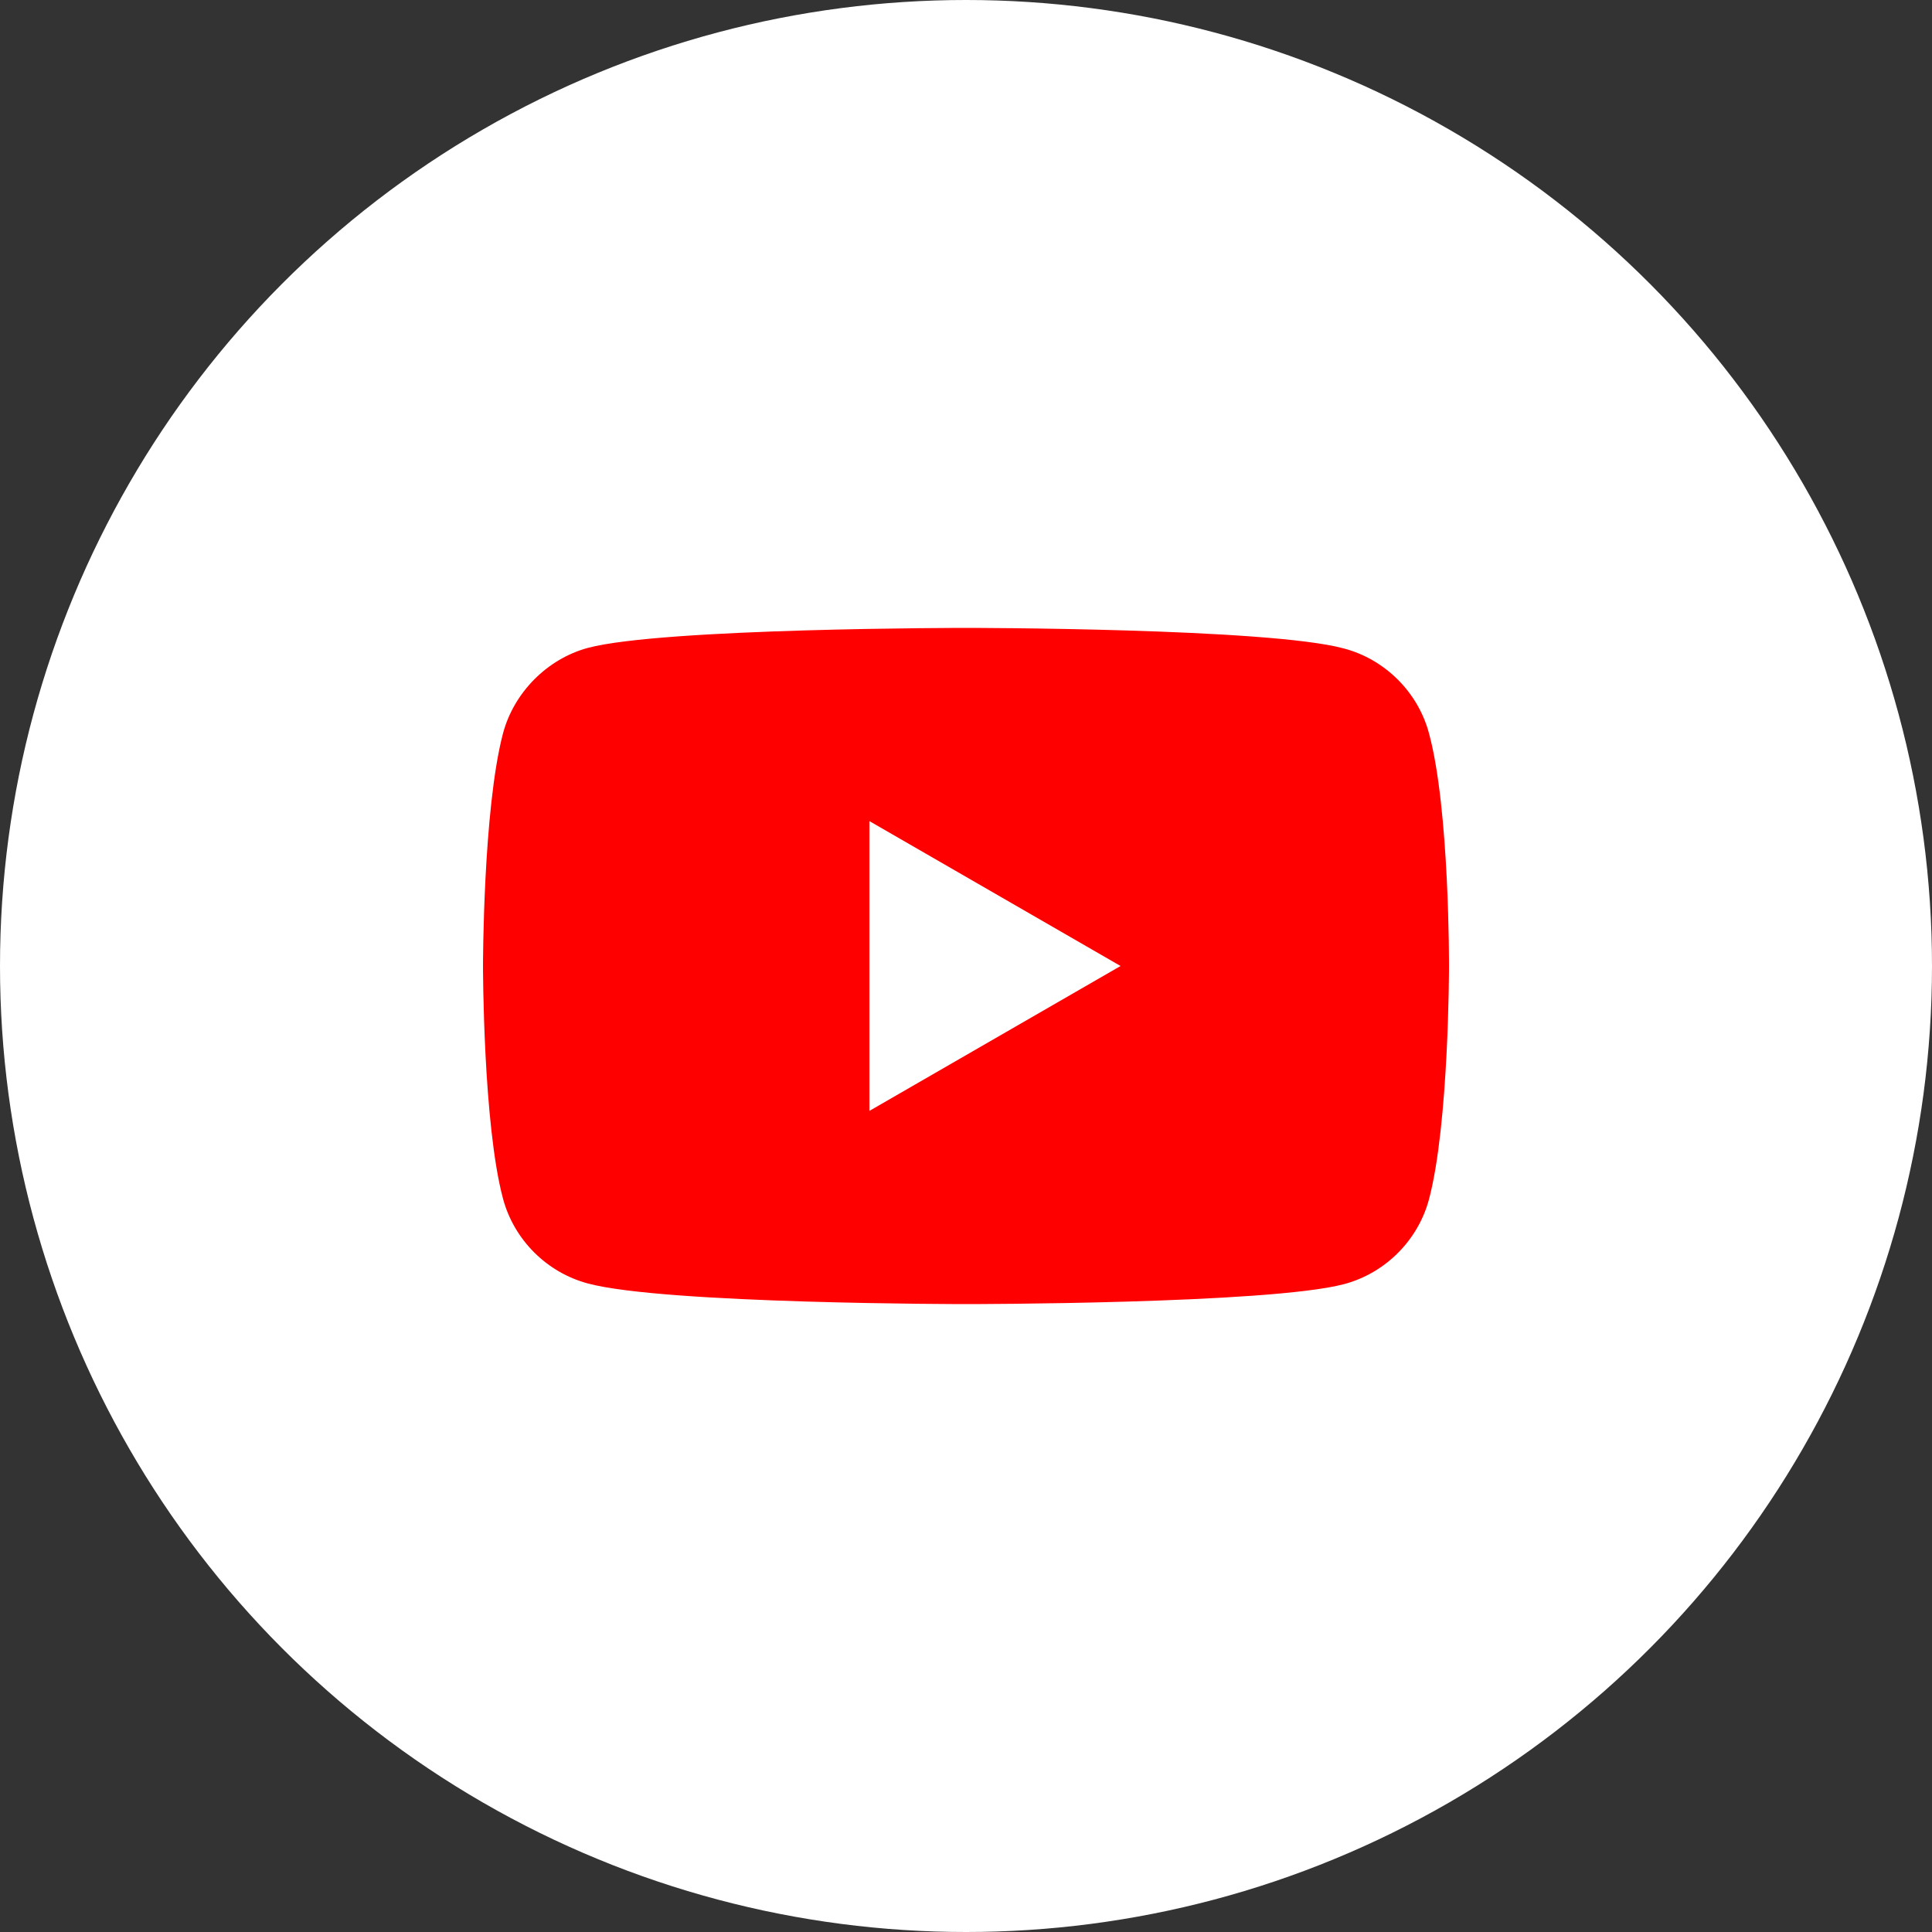
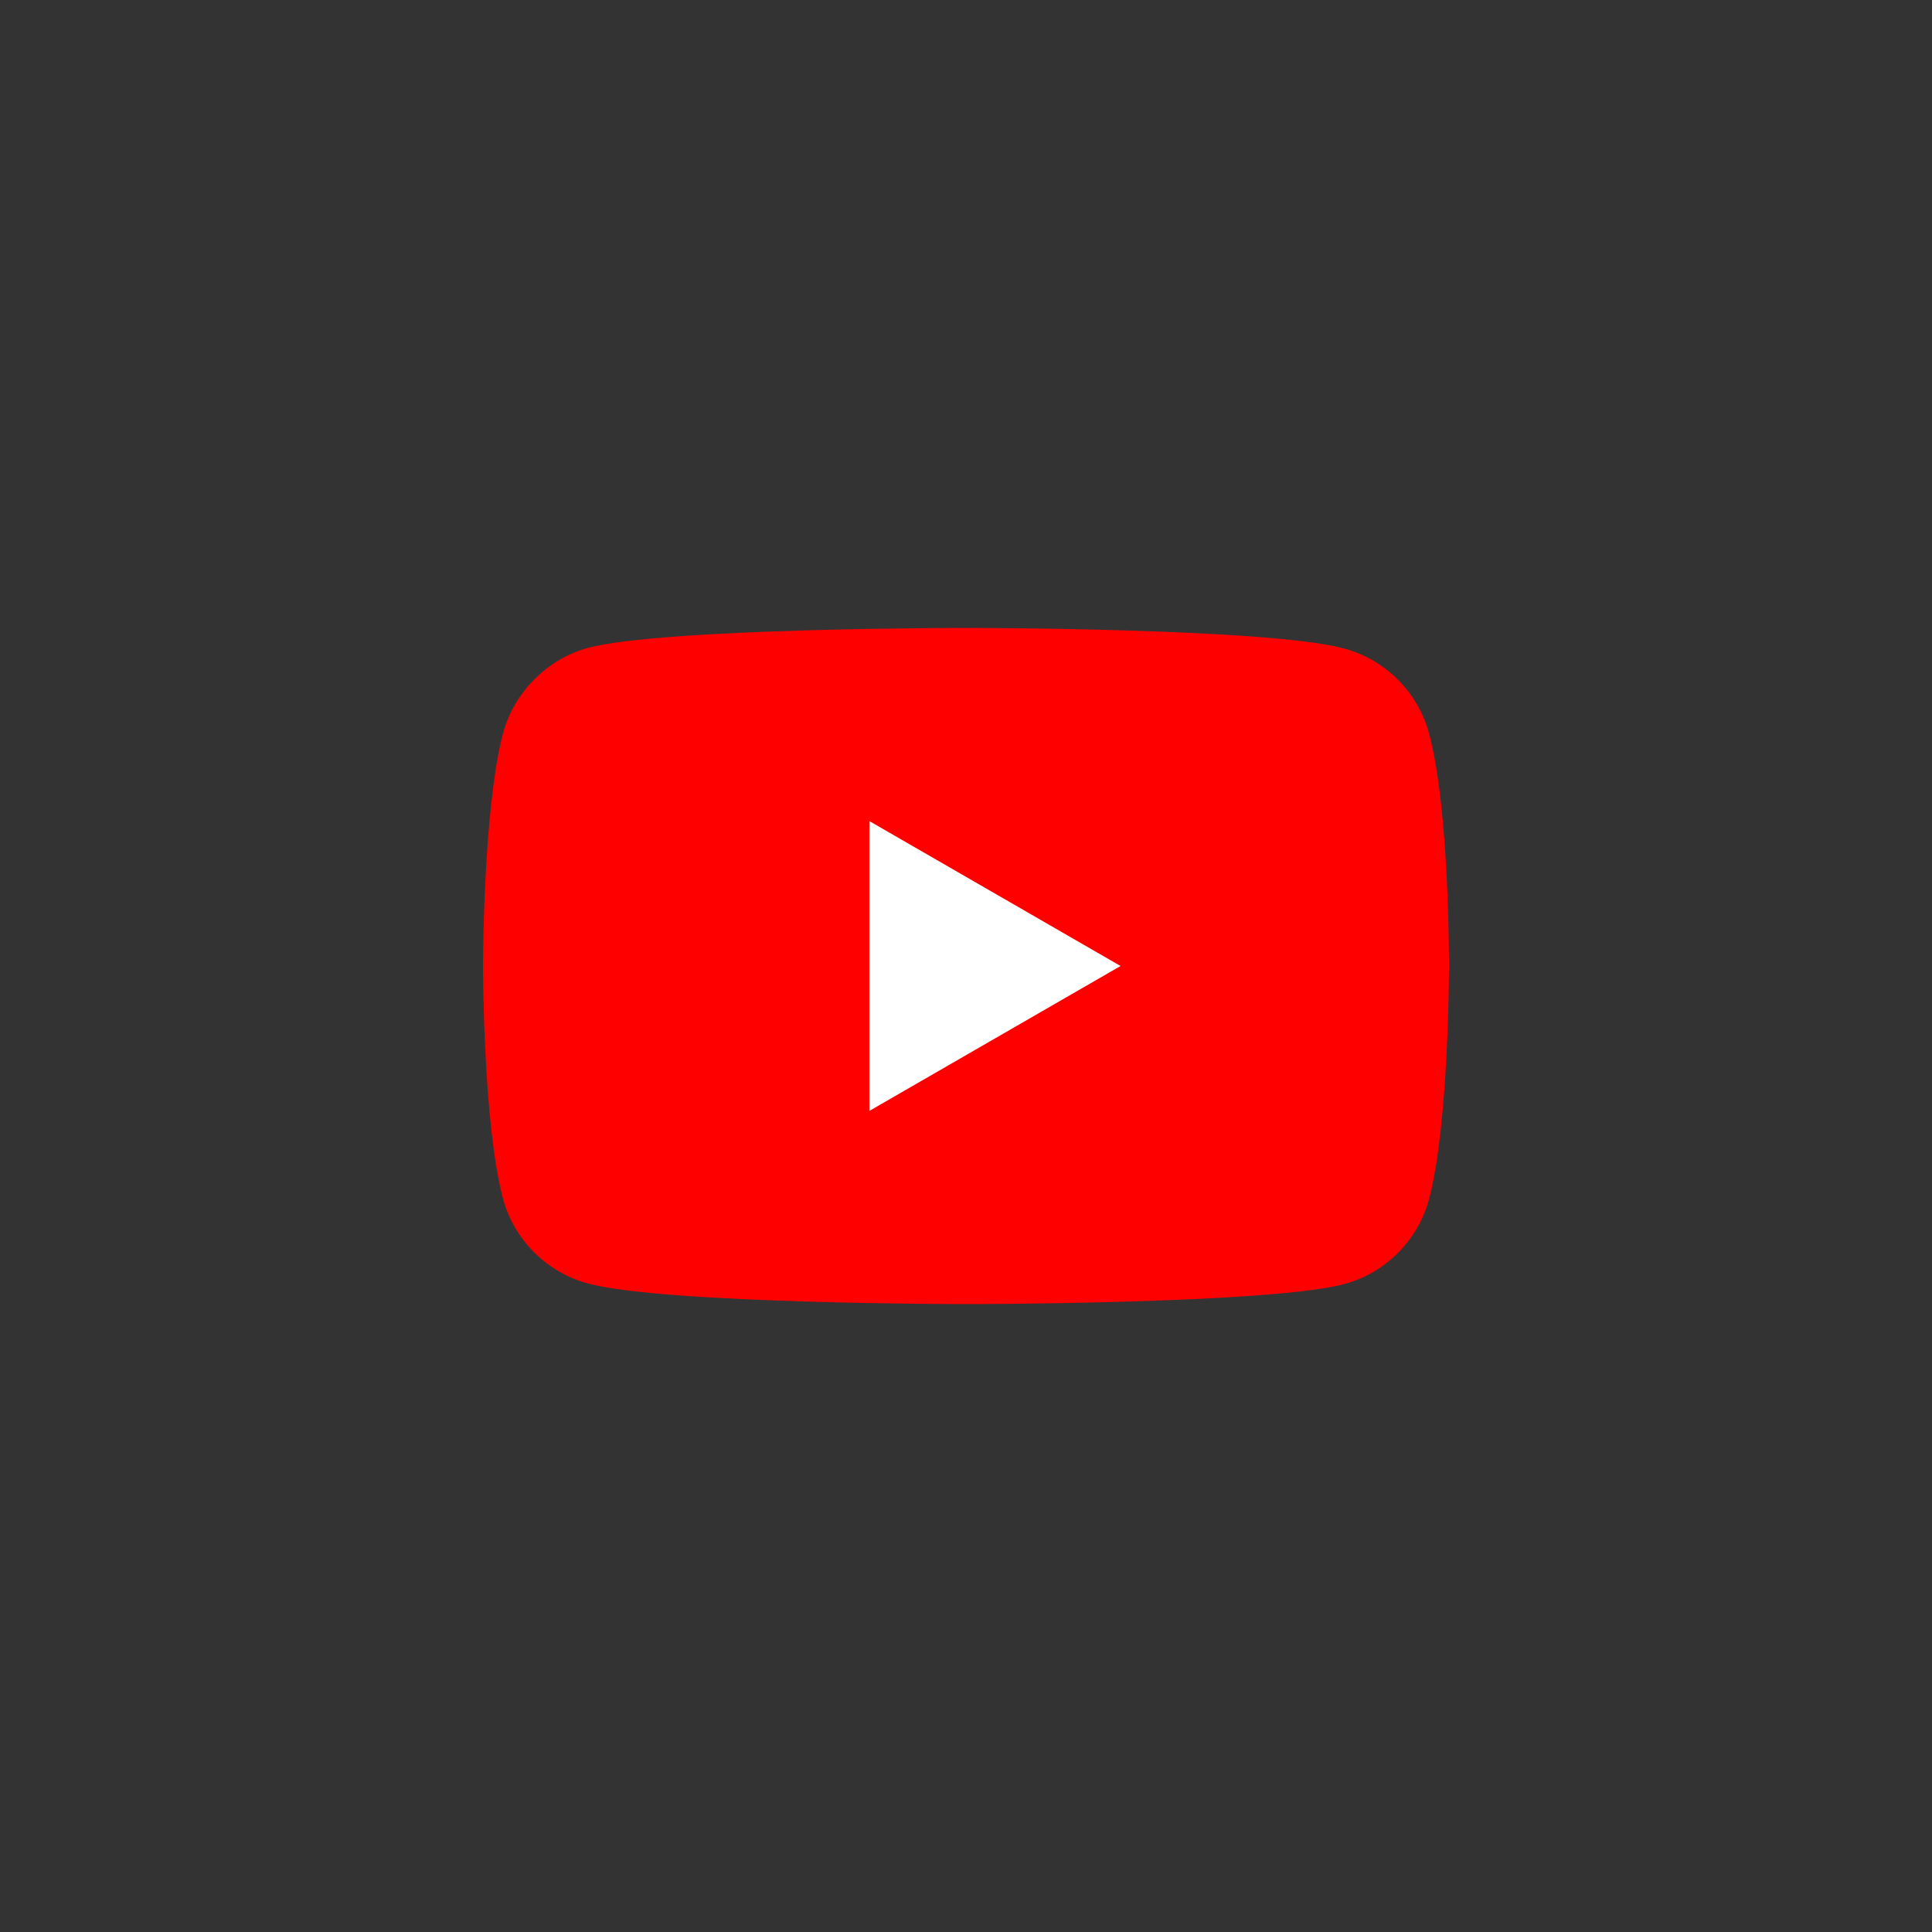
<svg xmlns="http://www.w3.org/2000/svg" id="Layer_1" x="0px" y="0px" viewBox="0 0 300 300" style="enable-background:new 0 0 300 300;" xml:space="preserve">
  <rect x="0" y="0" width="300" height="300" fill="#333333" stroke="none" />
  <style type="text/css"> .st0{fill:#FFFFFF;} .st1{fill:#FF0000;} </style>
-   <circle class="st0" cx="150" cy="150" r="150" />
  <path class="st1" d="M221.9,113.9c-1.7-6.4-6.8-11.5-13.2-13.2C197,97.5,150,97.5,150,97.5s-47,0-58.7,3.1 c-6.3,1.7-11.5,6.9-13.2,13.3C75,125.7,75,150,75,150s0,24.5,3.1,36.1c1.7,6.4,6.8,11.5,13.2,13.2c11.9,3.2,58.7,3.2,58.7,3.2 s47,0,58.7-3.1c6.4-1.7,11.5-6.8,13.2-13.2c3.1-11.7,3.1-36.1,3.1-36.1S225.1,125.7,221.9,113.9z" />
  <path class="st0" d="M135,172.5l39-22.5l-39-22.5V172.5z" />
</svg>